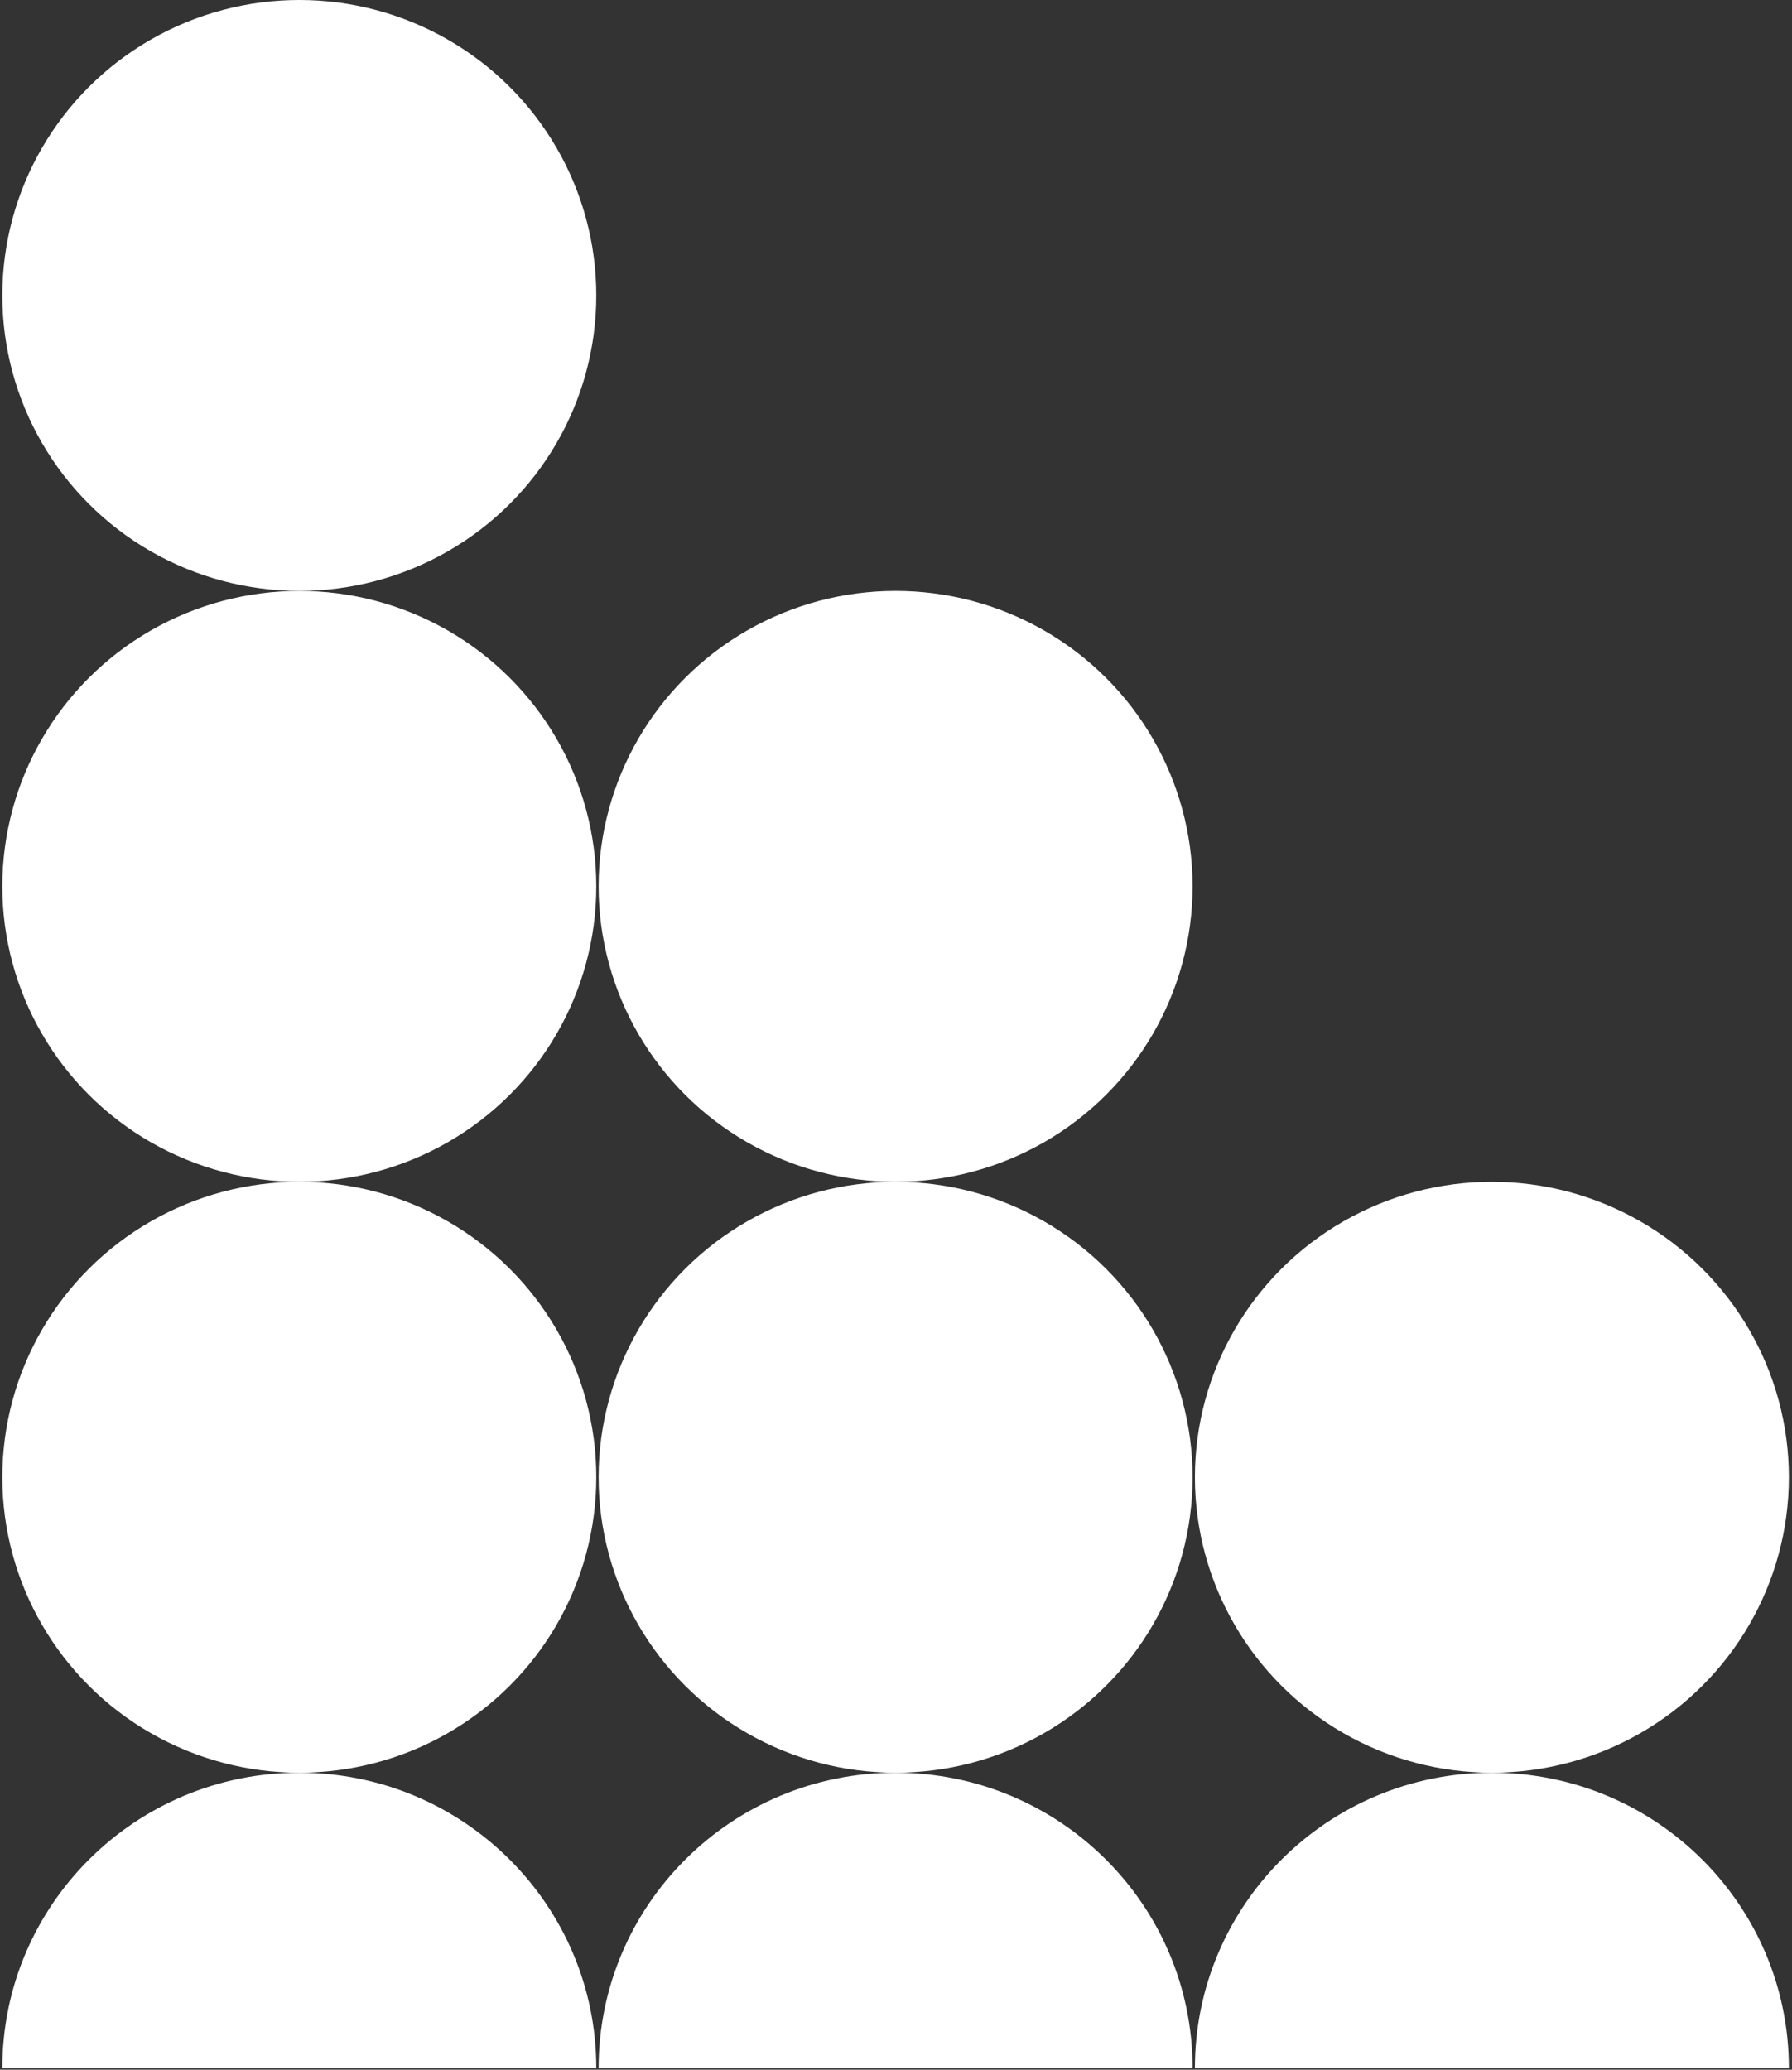
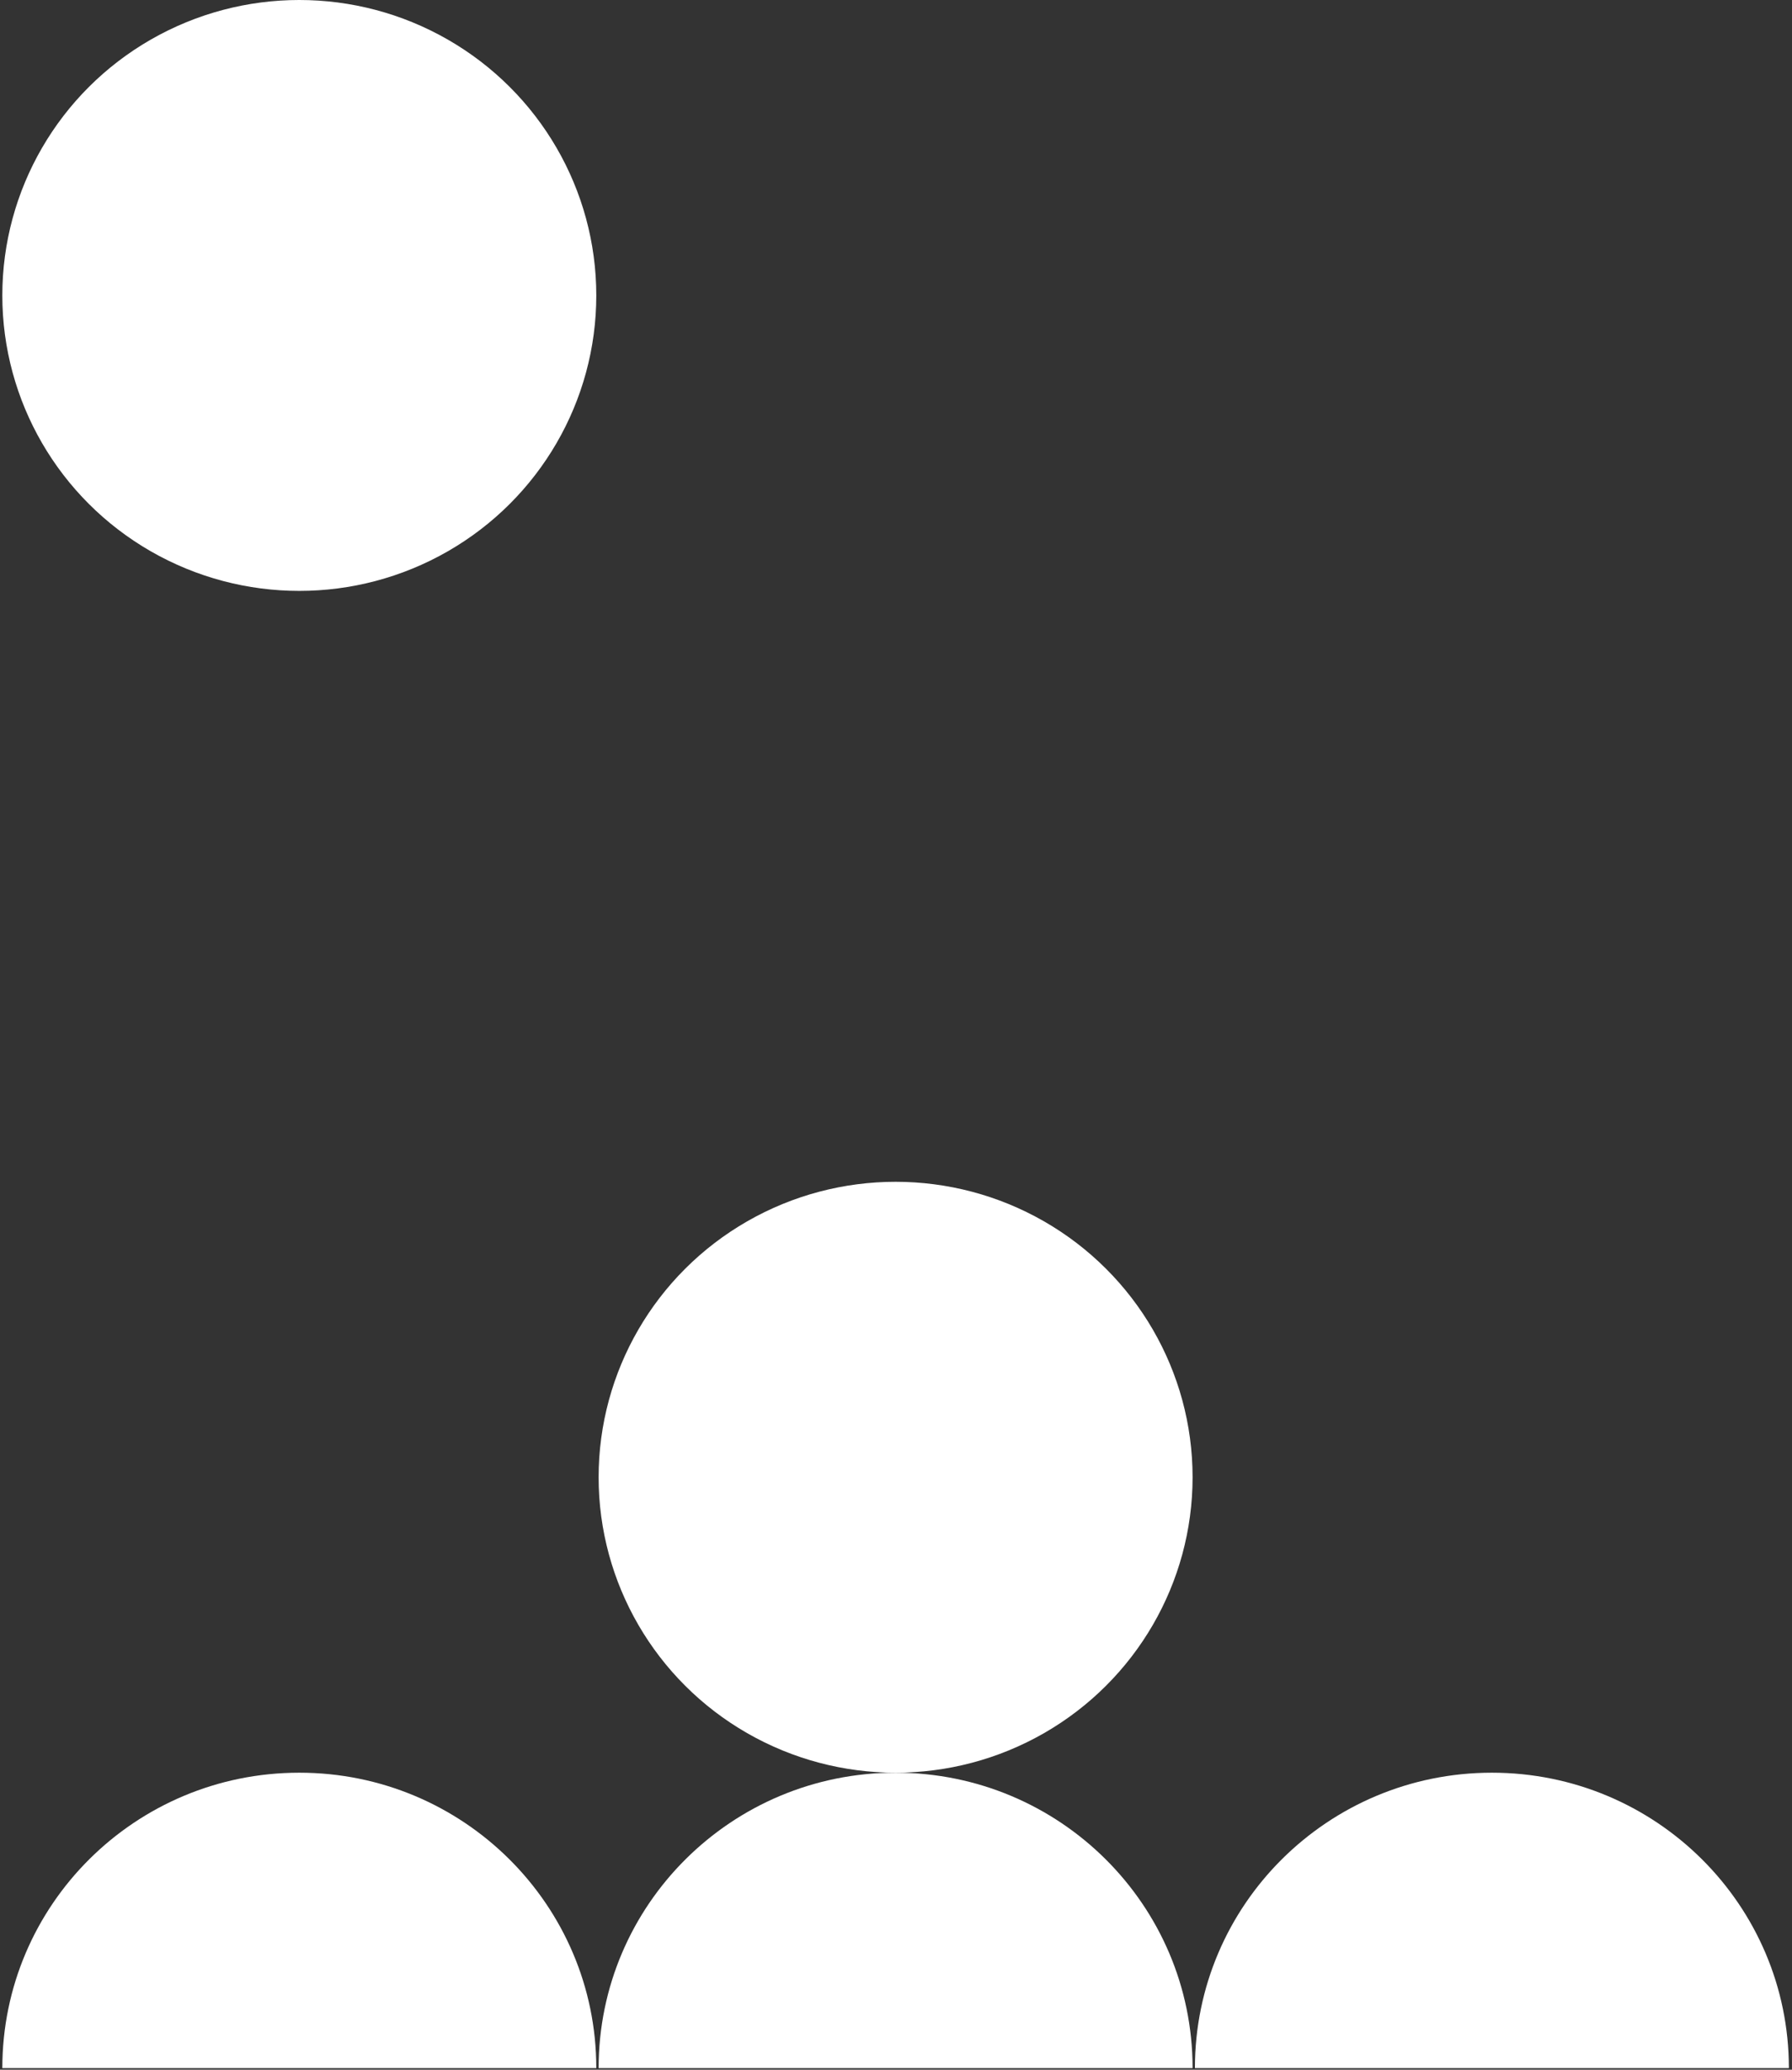
<svg xmlns="http://www.w3.org/2000/svg" width="574px" height="663px" viewBox="0 0 574 663" version="1.1">
  <rect x="0" y="0" width="574" height="663" fill="#333333" stroke="none" />
  <title>Group</title>
  <g id="UI---DESKTOP" stroke="none" stroke-width="1" fill="none" fill-rule="evenodd">
    <g id="DESKTOP_1440_SterlingBay-360NG-Downloads" transform="translate(0, -97)" fill="#ffffff">
      <g id="Group" transform="translate(0.744, 97)">
-         <ellipse id="Oval-Copy-2" transform="translate(95.128, 473.208) scale(-1, 1) translate(-95.128, -473.208) " cx="95.128" cy="473.208" rx="95.128" ry="94.642" />
        <path d="M190.256,662.491 C190.256,610.222 147.665,567.849 95.128,567.849 C42.59,567.849 -3.97903932e-13,610.222 -3.97903932e-13,662.491 C-3.97903932e-13,662.491 190.256,662.491 190.256,662.491 Z" id="Oval-Copy-2" transform="translate(95.128, 615.17) scale(-1, 1) translate(-95.128, -615.17) " />
-         <ellipse id="Oval-Copy-2" transform="translate(95.128, 283.925) scale(-1, 1) translate(-95.128, -283.925) " cx="95.128" cy="283.925" rx="95.128" ry="94.642" />
        <ellipse id="Oval-Copy-2" transform="translate(95.128, 94.642) scale(-1, 1) translate(-95.128, -94.642) " cx="95.128" cy="94.642" rx="95.128" ry="94.642" />
        <ellipse id="Oval-Copy-2" transform="translate(286.128, 473.208) scale(-1, 1) translate(-286.128, -473.208) " cx="286.128" cy="473.208" rx="95.128" ry="94.642" />
        <path d="M381.256,662.491 C381.256,610.222 338.665,567.849 286.128,567.849 C233.59,567.849 191,610.222 191,662.491 C191,662.491 381.256,662.491 381.256,662.491 Z" id="Oval-Copy-2" transform="translate(286.128, 615.17) scale(-1, 1) translate(-286.128, -615.17) " />
-         <ellipse id="Oval-Copy-2" transform="translate(286.128, 283.925) scale(-1, 1) translate(-286.128, -283.925) " cx="286.128" cy="283.925" rx="95.128" ry="94.642" />
-         <ellipse id="Oval-Copy-2" transform="translate(477.128, 473.208) scale(-1, 1) translate(-477.128, -473.208) " cx="477.128" cy="473.208" rx="95.128" ry="94.642" />
-         <path d="M572.256,662.491 C572.256,610.222 529.665,567.849 477.128,567.849 C424.59,567.849 382,610.222 382,662.491 C382,662.491 572.256,662.491 572.256,662.491 Z" id="Oval-Copy-2" transform="translate(477.128, 615.17) scale(-1, 1) translate(-477.128, -615.17) " />
+         <path d="M572.256,662.491 C572.256,610.222 529.665,567.849 477.128,567.849 C424.59,567.849 382,610.222 382,662.491 Z" id="Oval-Copy-2" transform="translate(477.128, 615.17) scale(-1, 1) translate(-477.128, -615.17) " />
      </g>
    </g>
  </g>
</svg>